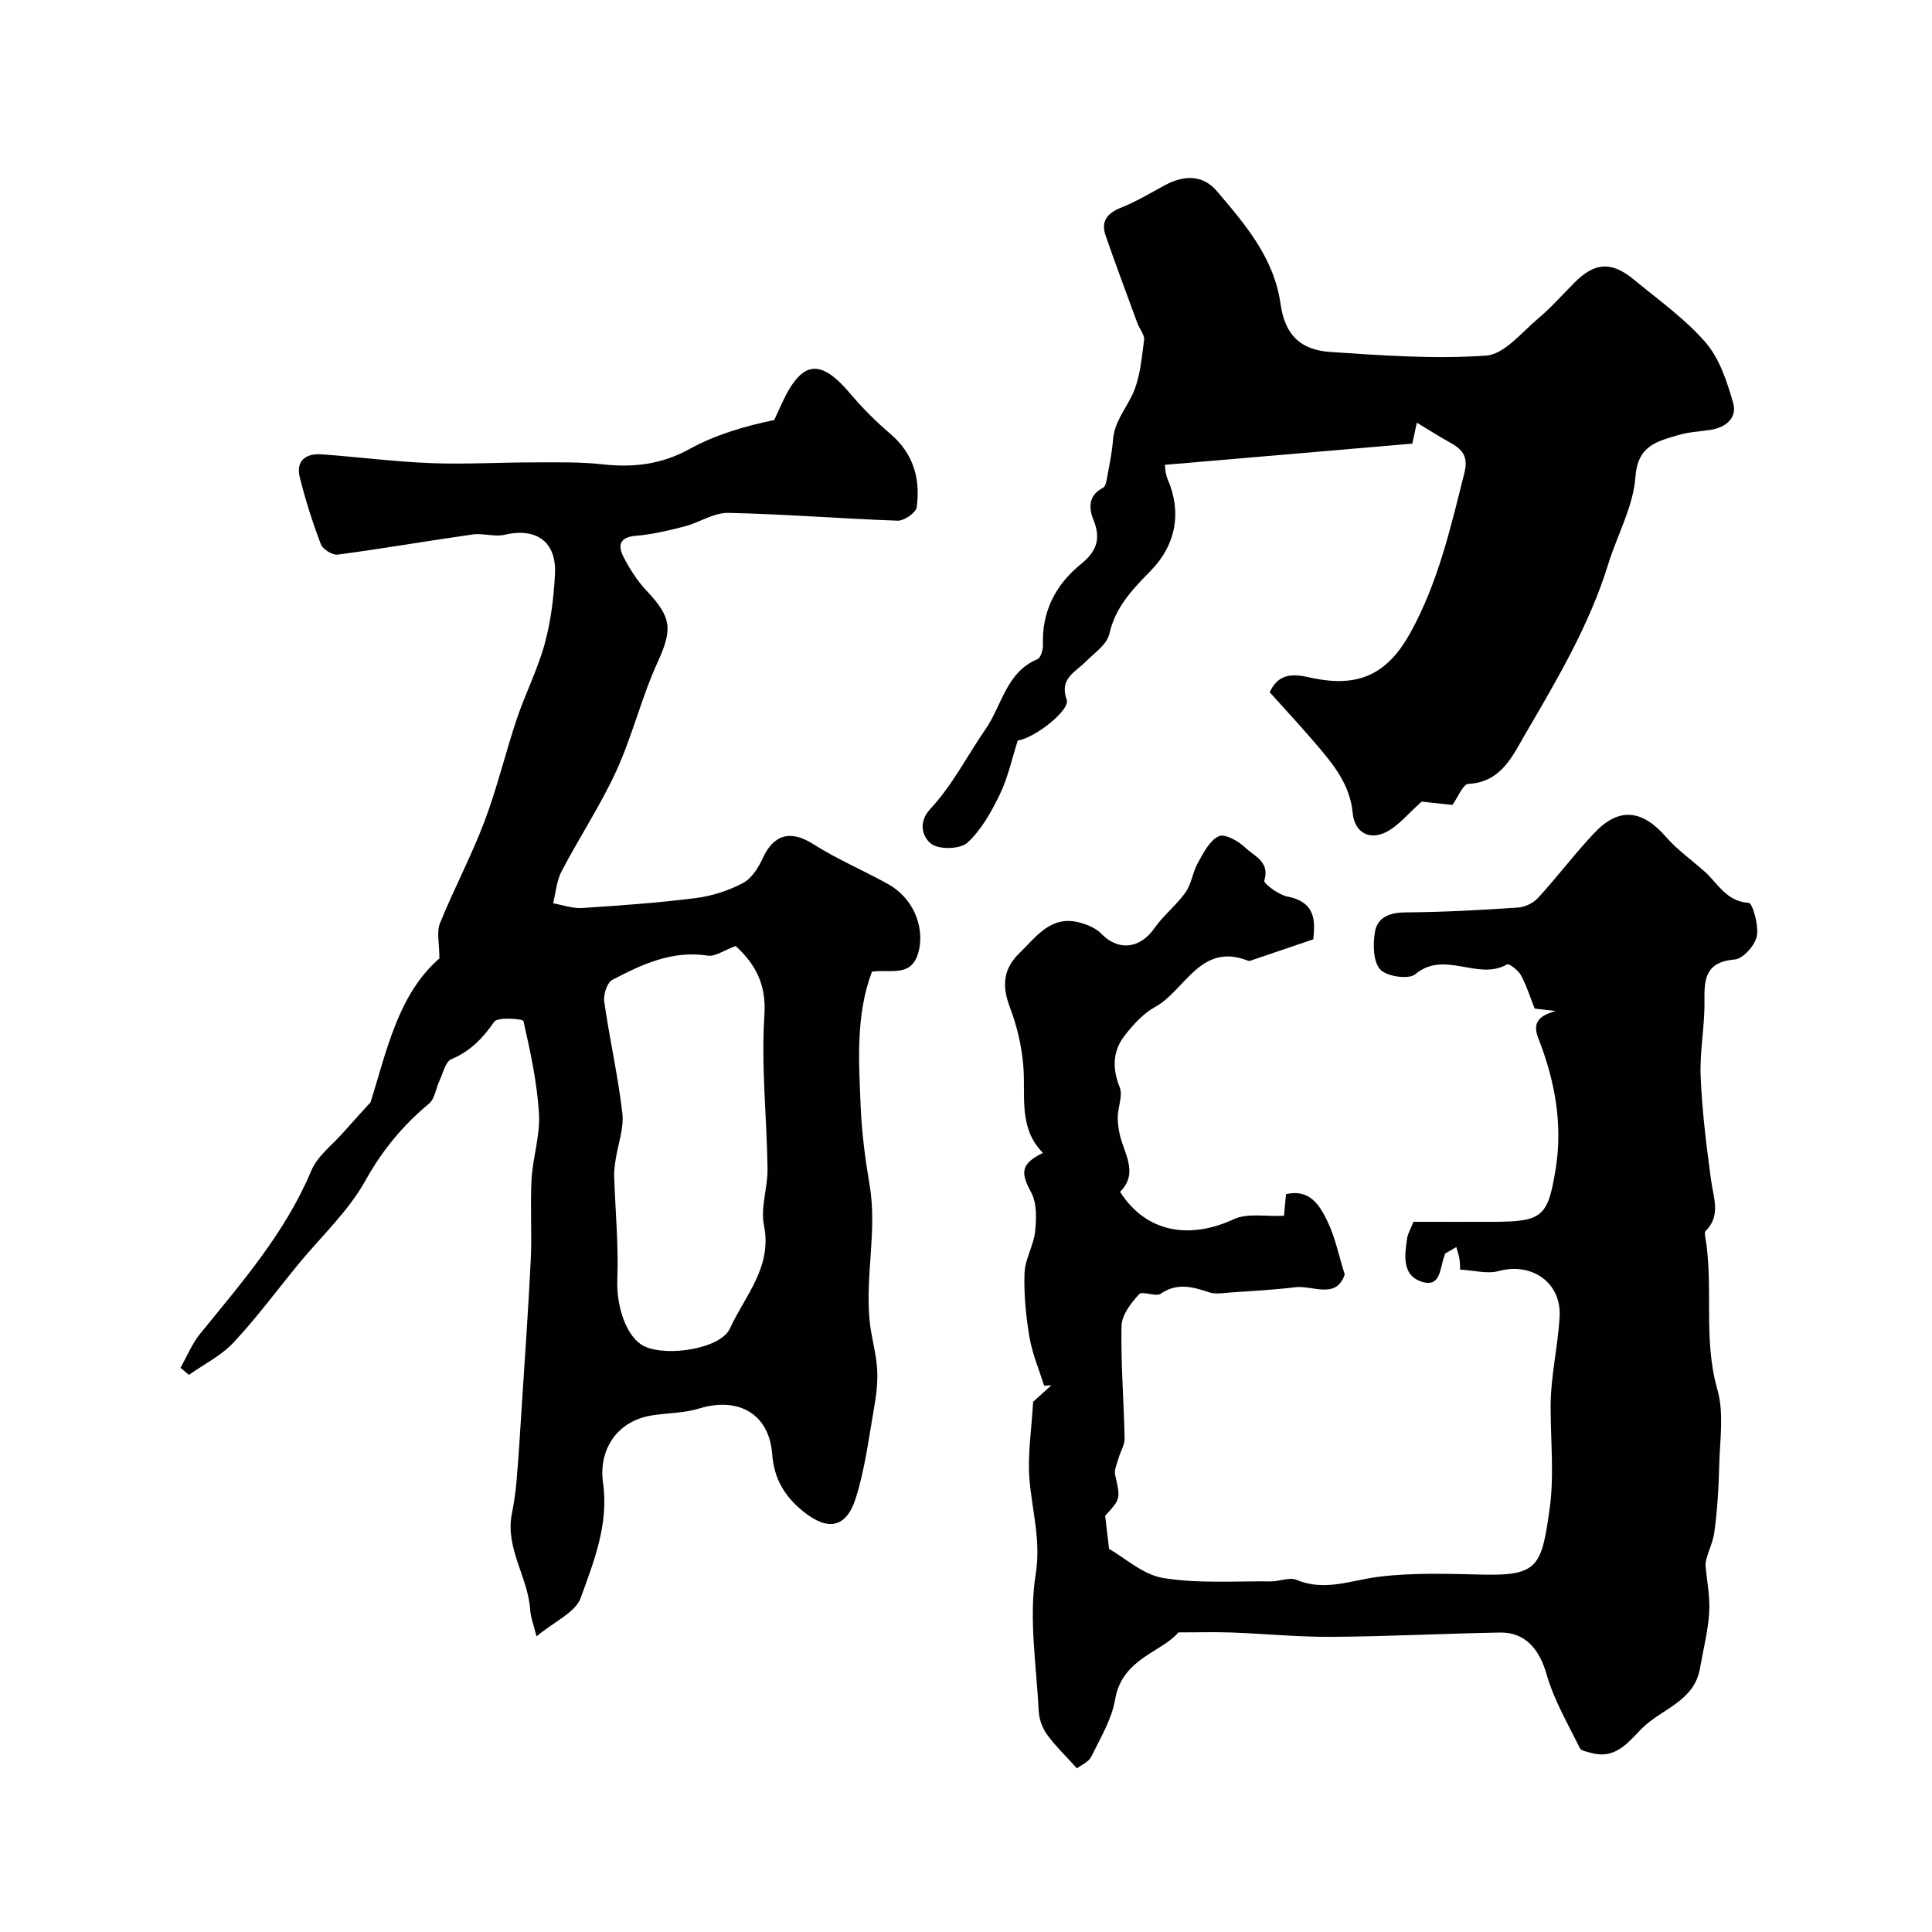
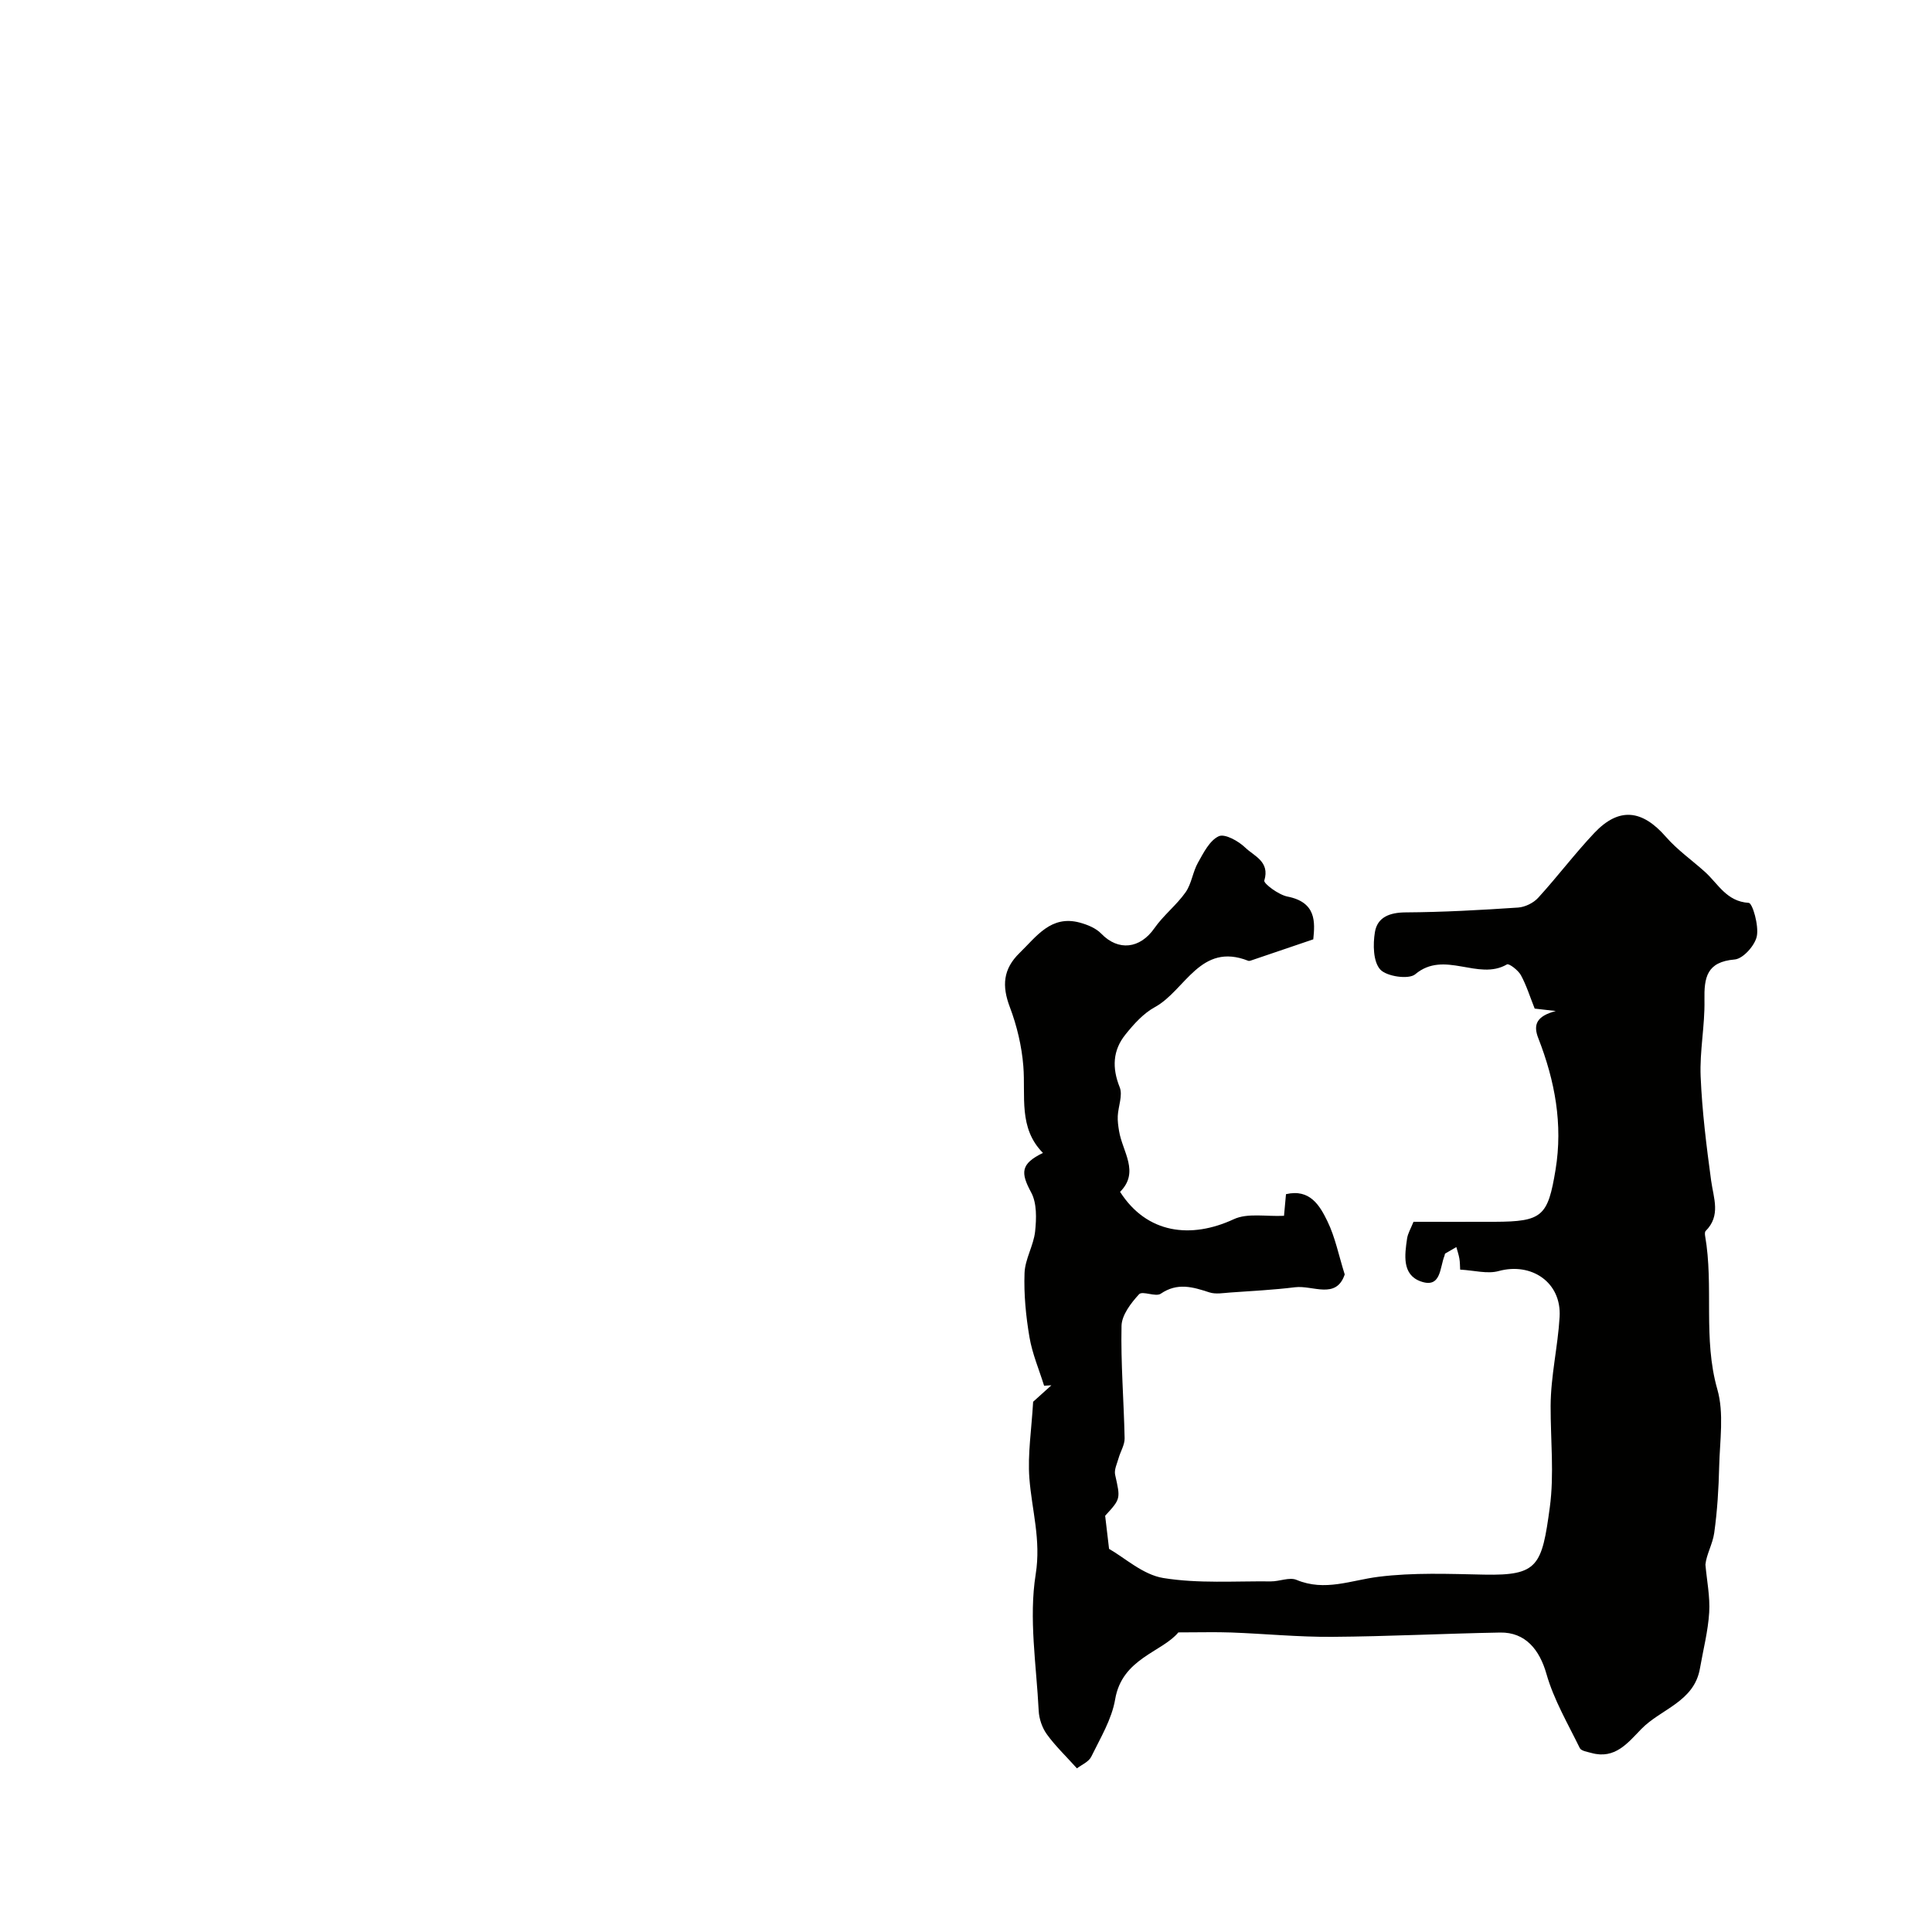
<svg xmlns="http://www.w3.org/2000/svg" enable-background="new 0 0 400 400" viewBox="0 0 400 400">
  <g fill="#010100">
    <path d="m322.11 209.32c-2.2-.25-3.44-.39-4.37-.5-.99-2.48-1.71-4.83-2.86-6.93-.56-1.02-2.46-2.47-2.88-2.22-5.99 3.48-12.94-3.05-18.99 2.04-1.34 1.13-5.94.46-7.25-.99-1.47-1.63-1.52-5.19-1.1-7.73.51-3.11 3.07-4.07 6.36-4.09 7.77-.05 15.53-.48 23.28-1 1.45-.1 3.19-.95 4.17-2.03 3.99-4.37 7.56-9.12 11.62-13.42 5.1-5.39 9.89-4.84 14.82.81 2.36 2.71 5.39 4.83 8.08 7.25 2.74 2.47 4.45 6.13 9.07 6.42.78.05 2.12 4.7 1.67 6.91-.39 1.91-2.84 4.66-4.58 4.81-5.8.49-6.35 3.71-6.26 8.43.1 5.26-1.01 10.55-.79 15.79.3 7.2 1.2 14.39 2.17 21.55.5 3.66 2.06 7.25-1.14 10.45-.18.18-.16.66-.11.97 1.84 10.51-.48 21.27 2.54 31.82 1.41 4.94.51 10.58.38 15.9-.11 4.62-.39 9.25-1.03 13.82-.33 2.31-1.63 4.49-1.82 6.56.29 3.31.98 6.63.78 9.91-.24 3.88-1.24 7.71-1.91 11.56-1.19 6.94-8.08 8.39-12.14 12.56-2.8 2.88-5.45 6.31-10.31 4.97-.86-.24-2.14-.43-2.43-1.02-2.47-5.05-5.39-10.02-6.91-15.37-1.41-4.95-4.32-8.64-9.58-8.55-11.6.21-23.2.81-34.8.89-6.95.05-13.9-.64-20.86-.9-3.23-.12-6.47-.02-10.96-.02-3.41 4.11-11.65 5.36-13.09 13.86-.7 4.13-3.06 8.02-4.95 11.88-.53 1.08-2.04 1.69-2.96 2.41-2.38-2.64-4.54-4.7-6.25-7.08-.96-1.34-1.59-3.19-1.67-4.84-.47-9.44-2.08-19.11-.62-28.27 1.14-7.14-.81-13.29-1.31-19.9-.37-4.95.44-9.98.78-15.81.69-.62 2.23-2.01 3.78-3.41-.5.03-1 .06-1.51.09-1.04-3.35-2.45-6.63-3.03-10.05-.74-4.37-1.18-8.86-1.02-13.28.1-2.89 1.88-5.7 2.19-8.62.28-2.67.38-5.86-.82-8.07-2.21-4.1-2.2-5.92 2.44-8.18-5.12-5.18-3.56-11.72-4.06-17.97-.33-4.14-1.33-8.36-2.8-12.24-1.66-4.38-1.4-7.86 2.02-11.19 3.53-3.43 6.5-7.88 12.45-6.29 1.59.43 3.35 1.14 4.46 2.29 3.53 3.66 8.03 3.15 11.01-1.13 1.86-2.67 4.57-4.76 6.45-7.43 1.25-1.77 1.48-4.22 2.57-6.14 1.15-2.05 2.42-4.6 4.31-5.47 1.26-.57 4.09 1.01 5.5 2.38 1.8 1.74 5.12 2.86 3.92 6.8-.18.61 2.95 2.95 4.78 3.31 6.03 1.18 5.72 5.3 5.36 8.86-4.63 1.58-8.81 3-12.98 4.41-.15.05-.35.08-.49.03-9.93-3.93-13.02 6.15-19.32 9.59-2.38 1.3-4.38 3.53-6.11 5.69-2.62 3.27-2.79 6.88-1.18 10.9.67 1.66-.3 3.95-.4 5.96-.05 1.03.1 2.09.27 3.11.7 4.29 4.31 8.48.21 12.59 5.55 8.69 14.68 9.78 23.55 5.66 2.84-1.32 6.67-.52 10.39-.7.07-.77.23-2.54.41-4.48 4.96-1.16 7 2.36 8.58 5.61 1.61 3.31 2.33 7.04 3.58 11.01-1.77 5.26-6.6 2.2-10.28 2.65-4.44.55-8.93.77-13.4 1.09-1.45.1-3.04.4-4.35-.03-3.43-1.12-6.61-2.08-10.06.28-1.05.72-3.79-.65-4.49.11-1.67 1.81-3.58 4.3-3.63 6.55-.17 7.74.48 15.5.64 23.26.03 1.37-.86 2.74-1.25 4.13-.32 1.14-.95 2.4-.71 3.45 1.1 4.95 1.19 4.93-2.07 8.47.26 2.21.48 4.09.81 6.86 3.21 1.81 6.99 5.34 11.22 6.03 7.27 1.18 14.82.62 22.26.7 1.8.02 3.87-.93 5.34-.31 5.87 2.45 11.26.07 16.95-.64 7.22-.91 14.61-.6 21.93-.45 11.13.22 11.91-1.83 13.55-13.93.93-6.87.15-13.97.17-20.97.02-6.21 1.5-12.3 1.86-18.45.43-7.19-5.85-11.36-12.63-9.5-2.32.64-5.03-.14-7.96-.3-.05-.8-.03-1.55-.16-2.28-.14-.81-.41-1.59-.63-2.39-.77.44-1.54.88-2.3 1.34-.11.07-.09.31-.15.46-1 2.43-.67 6.82-4.92 5.31-3.9-1.39-3.33-5.46-2.83-8.87.16-1.08.78-2.09 1.33-3.47 5.52 0 11.17.02 16.81 0 9.87-.04 11.01-1.13 12.6-10.78 1.55-9.44-.14-18.41-3.54-27.15-1.2-2.98-.3-4.67 3.59-5.71z" />
-     <path d="m111.08 338.79c-.6-2.41-1.21-3.92-1.31-5.45-.42-6.8-5.21-12.76-3.8-19.91.44-2.23.78-4.5.97-6.76.42-4.94.73-9.89 1.04-14.83.66-10.36 1.41-20.71 1.91-31.08.26-5.51-.14-11.06.16-16.57.25-4.56 1.81-9.12 1.54-13.61-.39-6.45-1.78-12.86-3.22-19.18-.1-.46-5.33-.89-6.04.14-2.38 3.43-4.95 6.1-8.88 7.75-1.23.52-1.71 2.88-2.45 4.44-.75 1.59-.97 3.76-2.17 4.76-5.43 4.51-9.67 9.64-13.18 15.95-3.53 6.35-9.14 11.53-13.83 17.24-4.47 5.45-8.68 11.15-13.48 16.29-2.55 2.72-6.12 4.49-9.23 6.68-.58-.49-1.16-.98-1.74-1.46 1.33-2.36 2.37-4.96 4.05-7.03 8.63-10.63 17.64-20.92 23.04-33.81 1.27-3.03 4.35-5.3 6.63-7.9 1.66-1.89 3.36-3.73 5.62-6.23 3.3-10.37 5.62-22.28 14.26-29.79 0-3.18-.61-5.49.11-7.26 2.88-7.1 6.5-13.91 9.21-21.06 2.63-6.94 4.35-14.23 6.71-21.28 1.76-5.23 4.32-10.22 5.77-15.52 1.28-4.68 1.89-9.63 2.13-14.49.34-6.7-3.9-9.63-10.43-8.1-2.07.48-4.41-.37-6.56-.07-9.35 1.32-18.65 2.94-28.01 4.18-1.08.14-3.07-1.11-3.47-2.16-1.72-4.53-3.21-9.17-4.37-13.87-.84-3.39 1.27-4.96 4.45-4.74 7.53.53 15.04 1.52 22.58 1.82 7.16.28 14.34-.15 21.51-.15 4.7 0 9.44-.12 14.1.4 6.41.71 12.24.05 18.09-3.18 5.33-2.94 11.31-4.7 17.51-5.99.52-1.14 1.04-2.28 1.56-3.41 4.16-9.02 7.97-9.46 14.31-1.9 2.5 2.98 5.32 5.73 8.27 8.27 4.73 4.07 6.14 9.28 5.36 15.09-.15 1.13-2.6 2.83-3.93 2.79-11.7-.4-23.38-1.37-35.08-1.61-3.01-.06-6.02 2.01-9.1 2.81-3.29.85-6.65 1.65-10.03 1.93-3.57.29-3.75 2.16-2.49 4.54 1.28 2.44 2.82 4.85 4.7 6.84 5.33 5.65 5.36 8.03 2.21 14.96-3.28 7.22-5.16 15.08-8.46 22.3-3.28 7.16-7.68 13.8-11.34 20.8-1.04 1.98-1.2 4.42-1.77 6.65 2.01.35 4.04 1.1 6.02.97 7.86-.5 15.74-1.07 23.55-2.06 3.33-.42 6.74-1.53 9.71-3.09 1.79-.93 3.21-3.15 4.1-5.1 2.31-5.09 5.85-5.92 10.48-2.98 4.92 3.13 10.36 5.43 15.48 8.27 5.23 2.9 7.44 8.68 6.46 13.47-1.25 6.07-5.78 4.11-9.78 4.67-3.4 9.04-2.72 18.6-2.33 28.07.23 5.38.94 10.77 1.84 16.08 1.59 9.36-.9 18.68-.01 28 .32 3.38 1.35 6.69 1.57 10.07.18 2.72-.18 5.52-.65 8.22-1.1 6.23-1.88 12.6-3.78 18.59-1.98 6.23-5.83 6.79-10.84 2.75-3.87-3.12-6.07-6.75-6.46-11.9-.62-8.33-7.01-11.92-15.12-9.43-3.09.95-6.47.91-9.7 1.41-7.21 1.1-11.2 7-10.19 14.07 1.19 8.37-1.88 16.21-4.66 23.78-1.09 2.97-5.37 4.79-9.12 7.91zm41.23-142.93c-2.39.87-4.21 2.23-5.79 1.99-7.37-1.13-13.63 1.81-19.76 5.03-1.08.57-1.86 3.05-1.66 4.49 1.1 7.72 2.85 15.35 3.75 23.09.36 3.1-.89 6.38-1.38 9.58-.17 1.12-.35 2.27-.32 3.39.23 7.15.94 14.32.66 21.45-.22 5.66 1.9 12.19 5.74 13.92 4.72 2.12 15.67.44 17.58-3.76 3.08-6.76 8.8-12.68 7.04-21.34-.75-3.71.8-7.83.74-11.75-.15-10.6-1.34-21.24-.65-31.77.44-6.64-2.06-10.74-5.95-14.32z" />
-     <path d="m293.34 87.51c-.18.82-.43 2-.93 4.34-16.73 1.43-33.7 2.89-51.24 4.39.07.4.07 1.82.59 3.01 2.91 6.72 1.81 13.5-3.61 19.02-3.71 3.78-7.22 7.42-8.47 12.97-.5 2.2-3.12 3.98-4.94 5.79-2.19 2.19-5.45 3.49-3.89 7.84.78 2.18-6.75 8.01-10.13 8.44-1.21 3.77-2.02 7.63-3.68 11.08-1.75 3.63-3.83 7.38-6.71 10.05-1.48 1.37-5.68 1.5-7.43.34-1.29-.85-3.38-4-.23-7.37 4.51-4.83 7.6-10.98 11.4-16.48 3.4-4.92 4.23-11.72 10.71-14.45.7-.29 1.19-1.97 1.15-2.98-.24-6.97 2.65-12.49 7.9-16.74 3.15-2.55 4.17-5.16 2.58-9.06-.98-2.39-1.18-5.11 1.95-6.7.55-.28.73-1.48.88-2.29.47-2.55 1-5.1 1.2-7.68.28-3.61 2.52-6.21 3.98-9.26 1.63-3.41 1.92-7.51 2.45-11.36.15-1.07-.94-2.29-1.38-3.48-2.22-6.04-4.47-12.07-6.58-18.14-1.04-3 .34-4.67 3.24-5.82 3.12-1.24 6.04-3 9-4.61 3.9-2.1 7.83-2.27 10.79 1.21 5.87 6.91 11.83 13.77 13.19 23.39.9 6.35 4.08 9.49 10.3 9.91 10.74.72 21.57 1.51 32.26.75 3.8-.27 7.39-4.86 10.85-7.75 2.67-2.24 4.98-4.9 7.46-7.38 4.2-4.2 7.65-4.44 12.32-.57 5.07 4.19 10.55 8.07 14.81 12.99 2.88 3.33 4.43 8.09 5.69 12.47.89 3.08-1.43 5.12-4.67 5.62-2.26.35-4.59.44-6.76 1.1-4.33 1.31-8.32 2.12-8.79 8.63-.44 6.12-3.76 12.01-5.63 18.06-3.91 12.65-10.62 23.97-17.22 35.26-2.52 4.32-4.92 9.91-11.7 10.24-1.19.06-2.24 2.86-3.34 4.36-2.6-.28-5.17-.55-6.37-.68-2.86 2.57-4.62 4.72-6.87 6.04-3.69 2.17-7.01.53-7.41-3.7-.57-5.97-4.09-10.16-7.69-14.37-3.1-3.62-6.34-7.11-9.49-10.62 1.96-4.35 5.49-3.67 8.62-2.99 9.83 2.14 15.81-.77 20.58-9.46 5.7-10.39 8.28-21.71 11.12-33.03.91-3.62-.73-5.01-3.33-6.41-2.03-1.13-3.98-2.4-6.53-3.92z" />
  </g>
</svg>